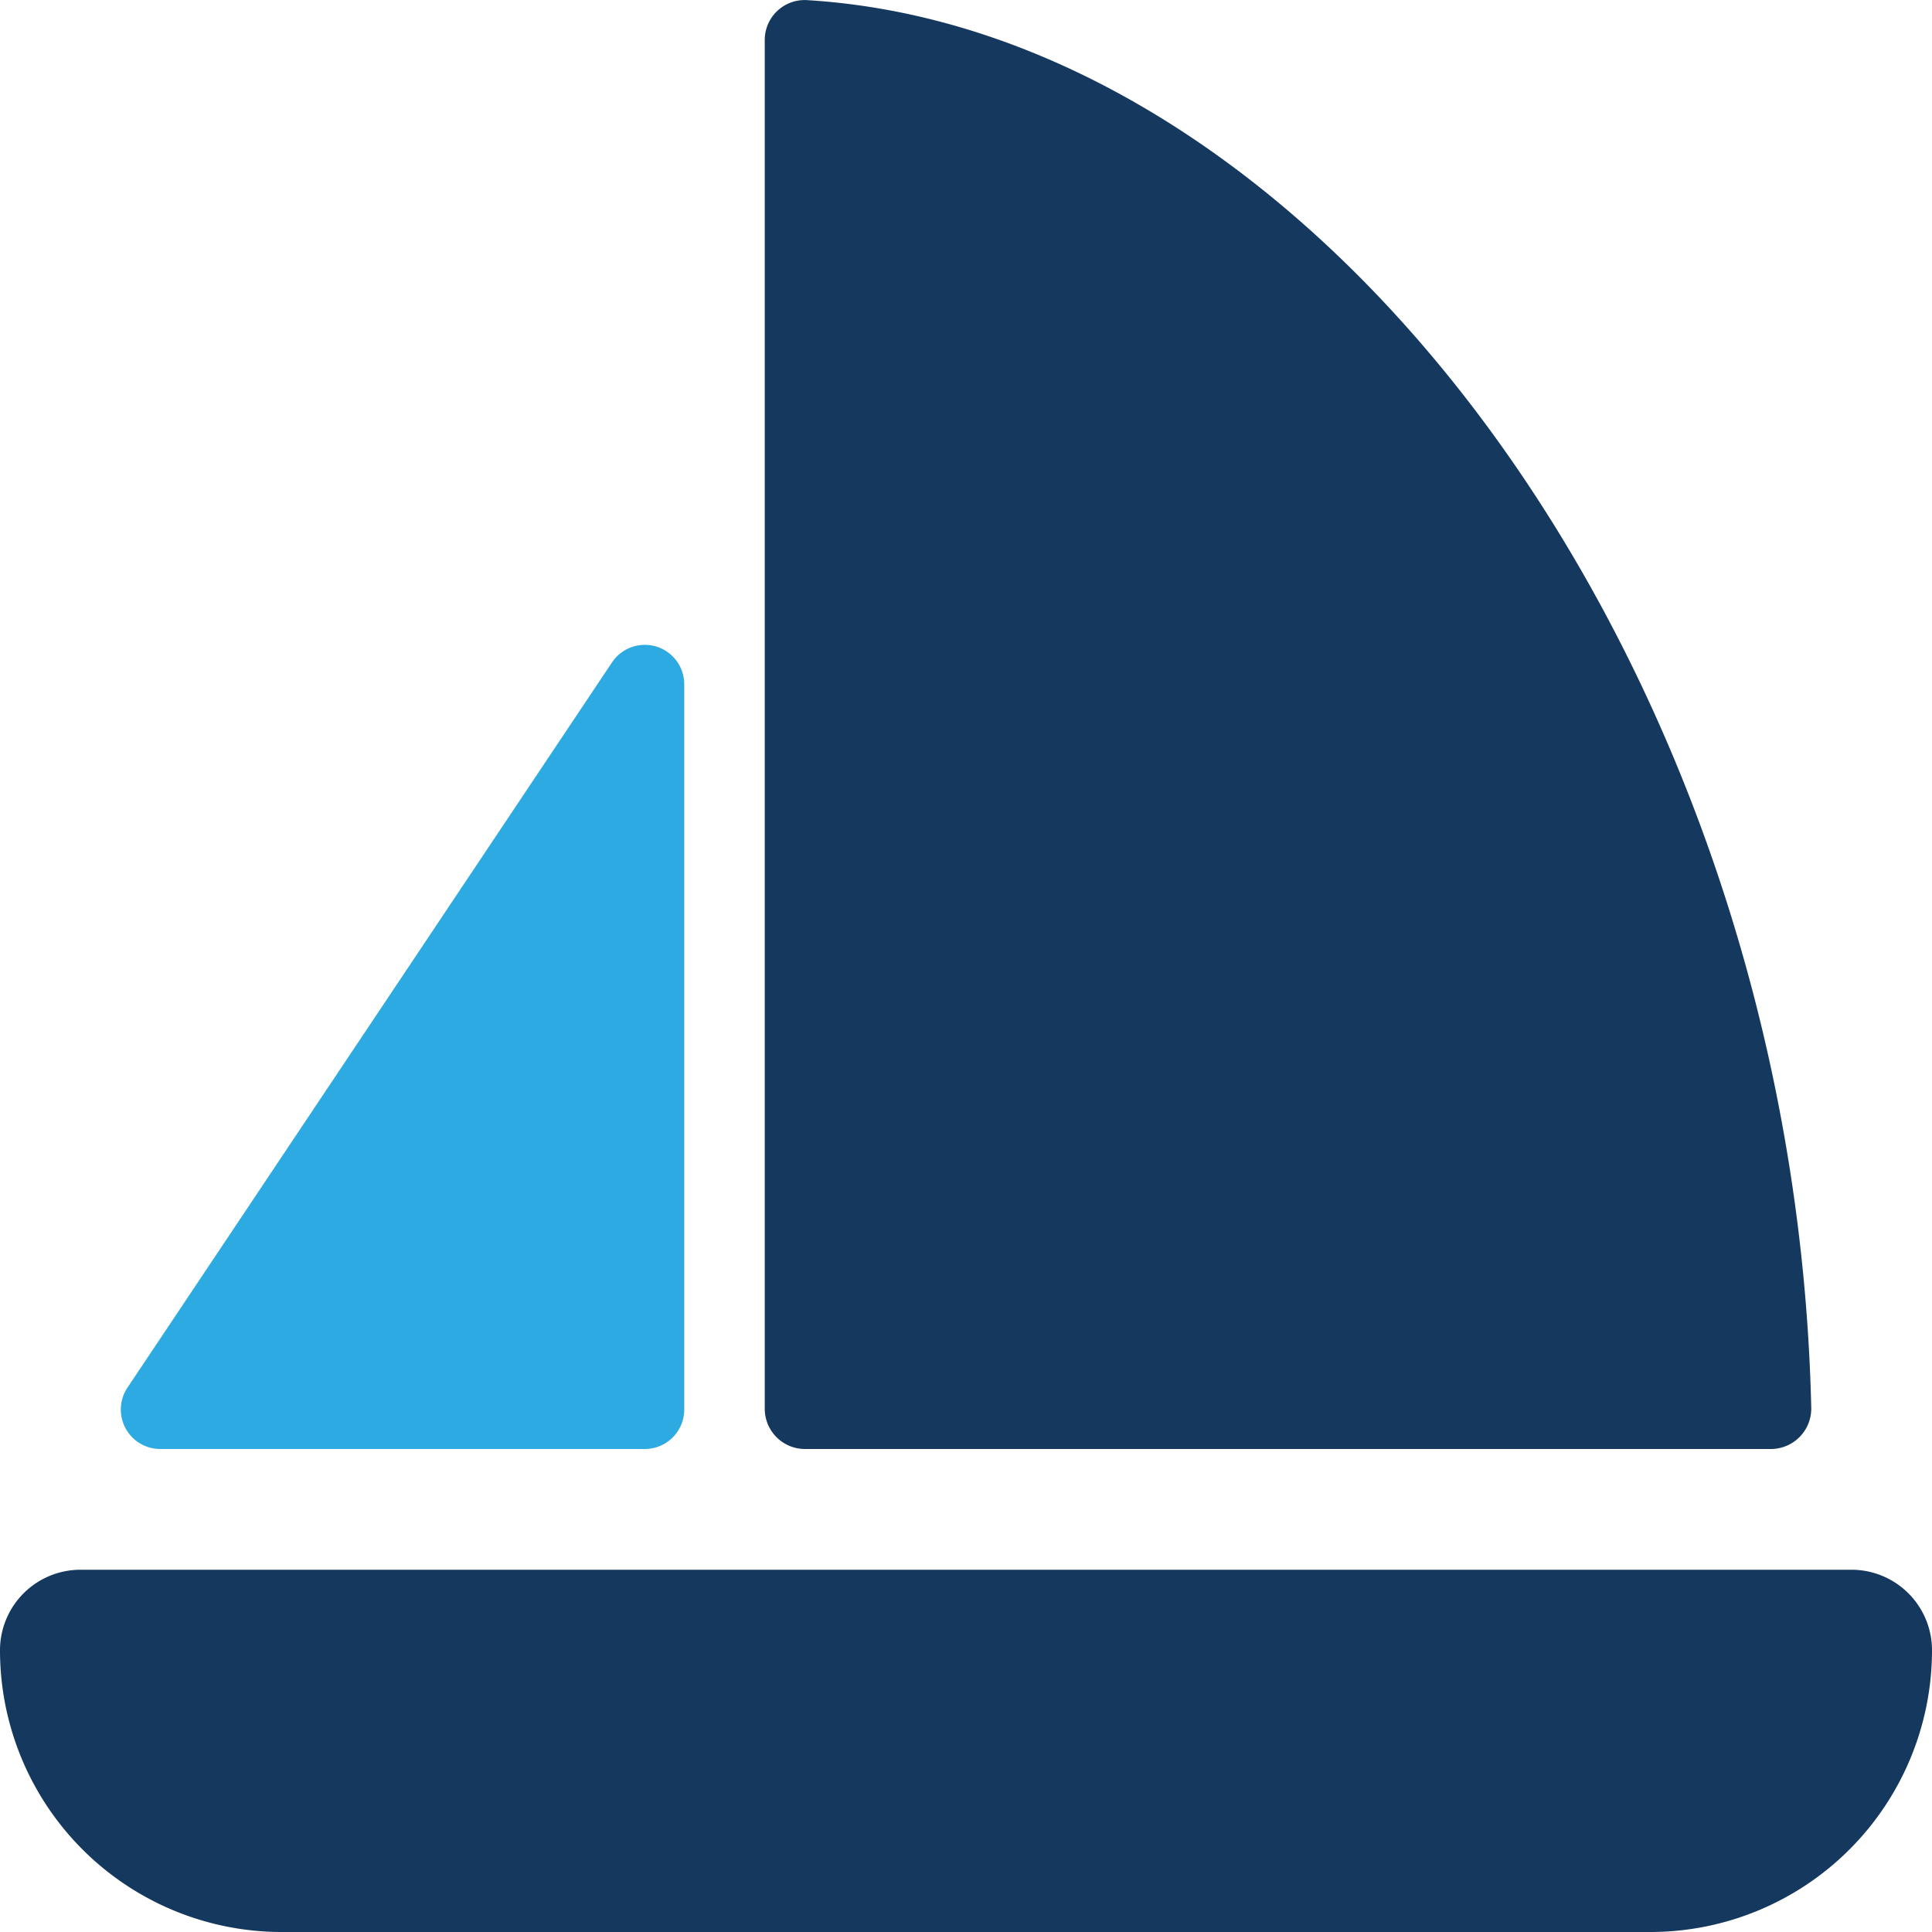
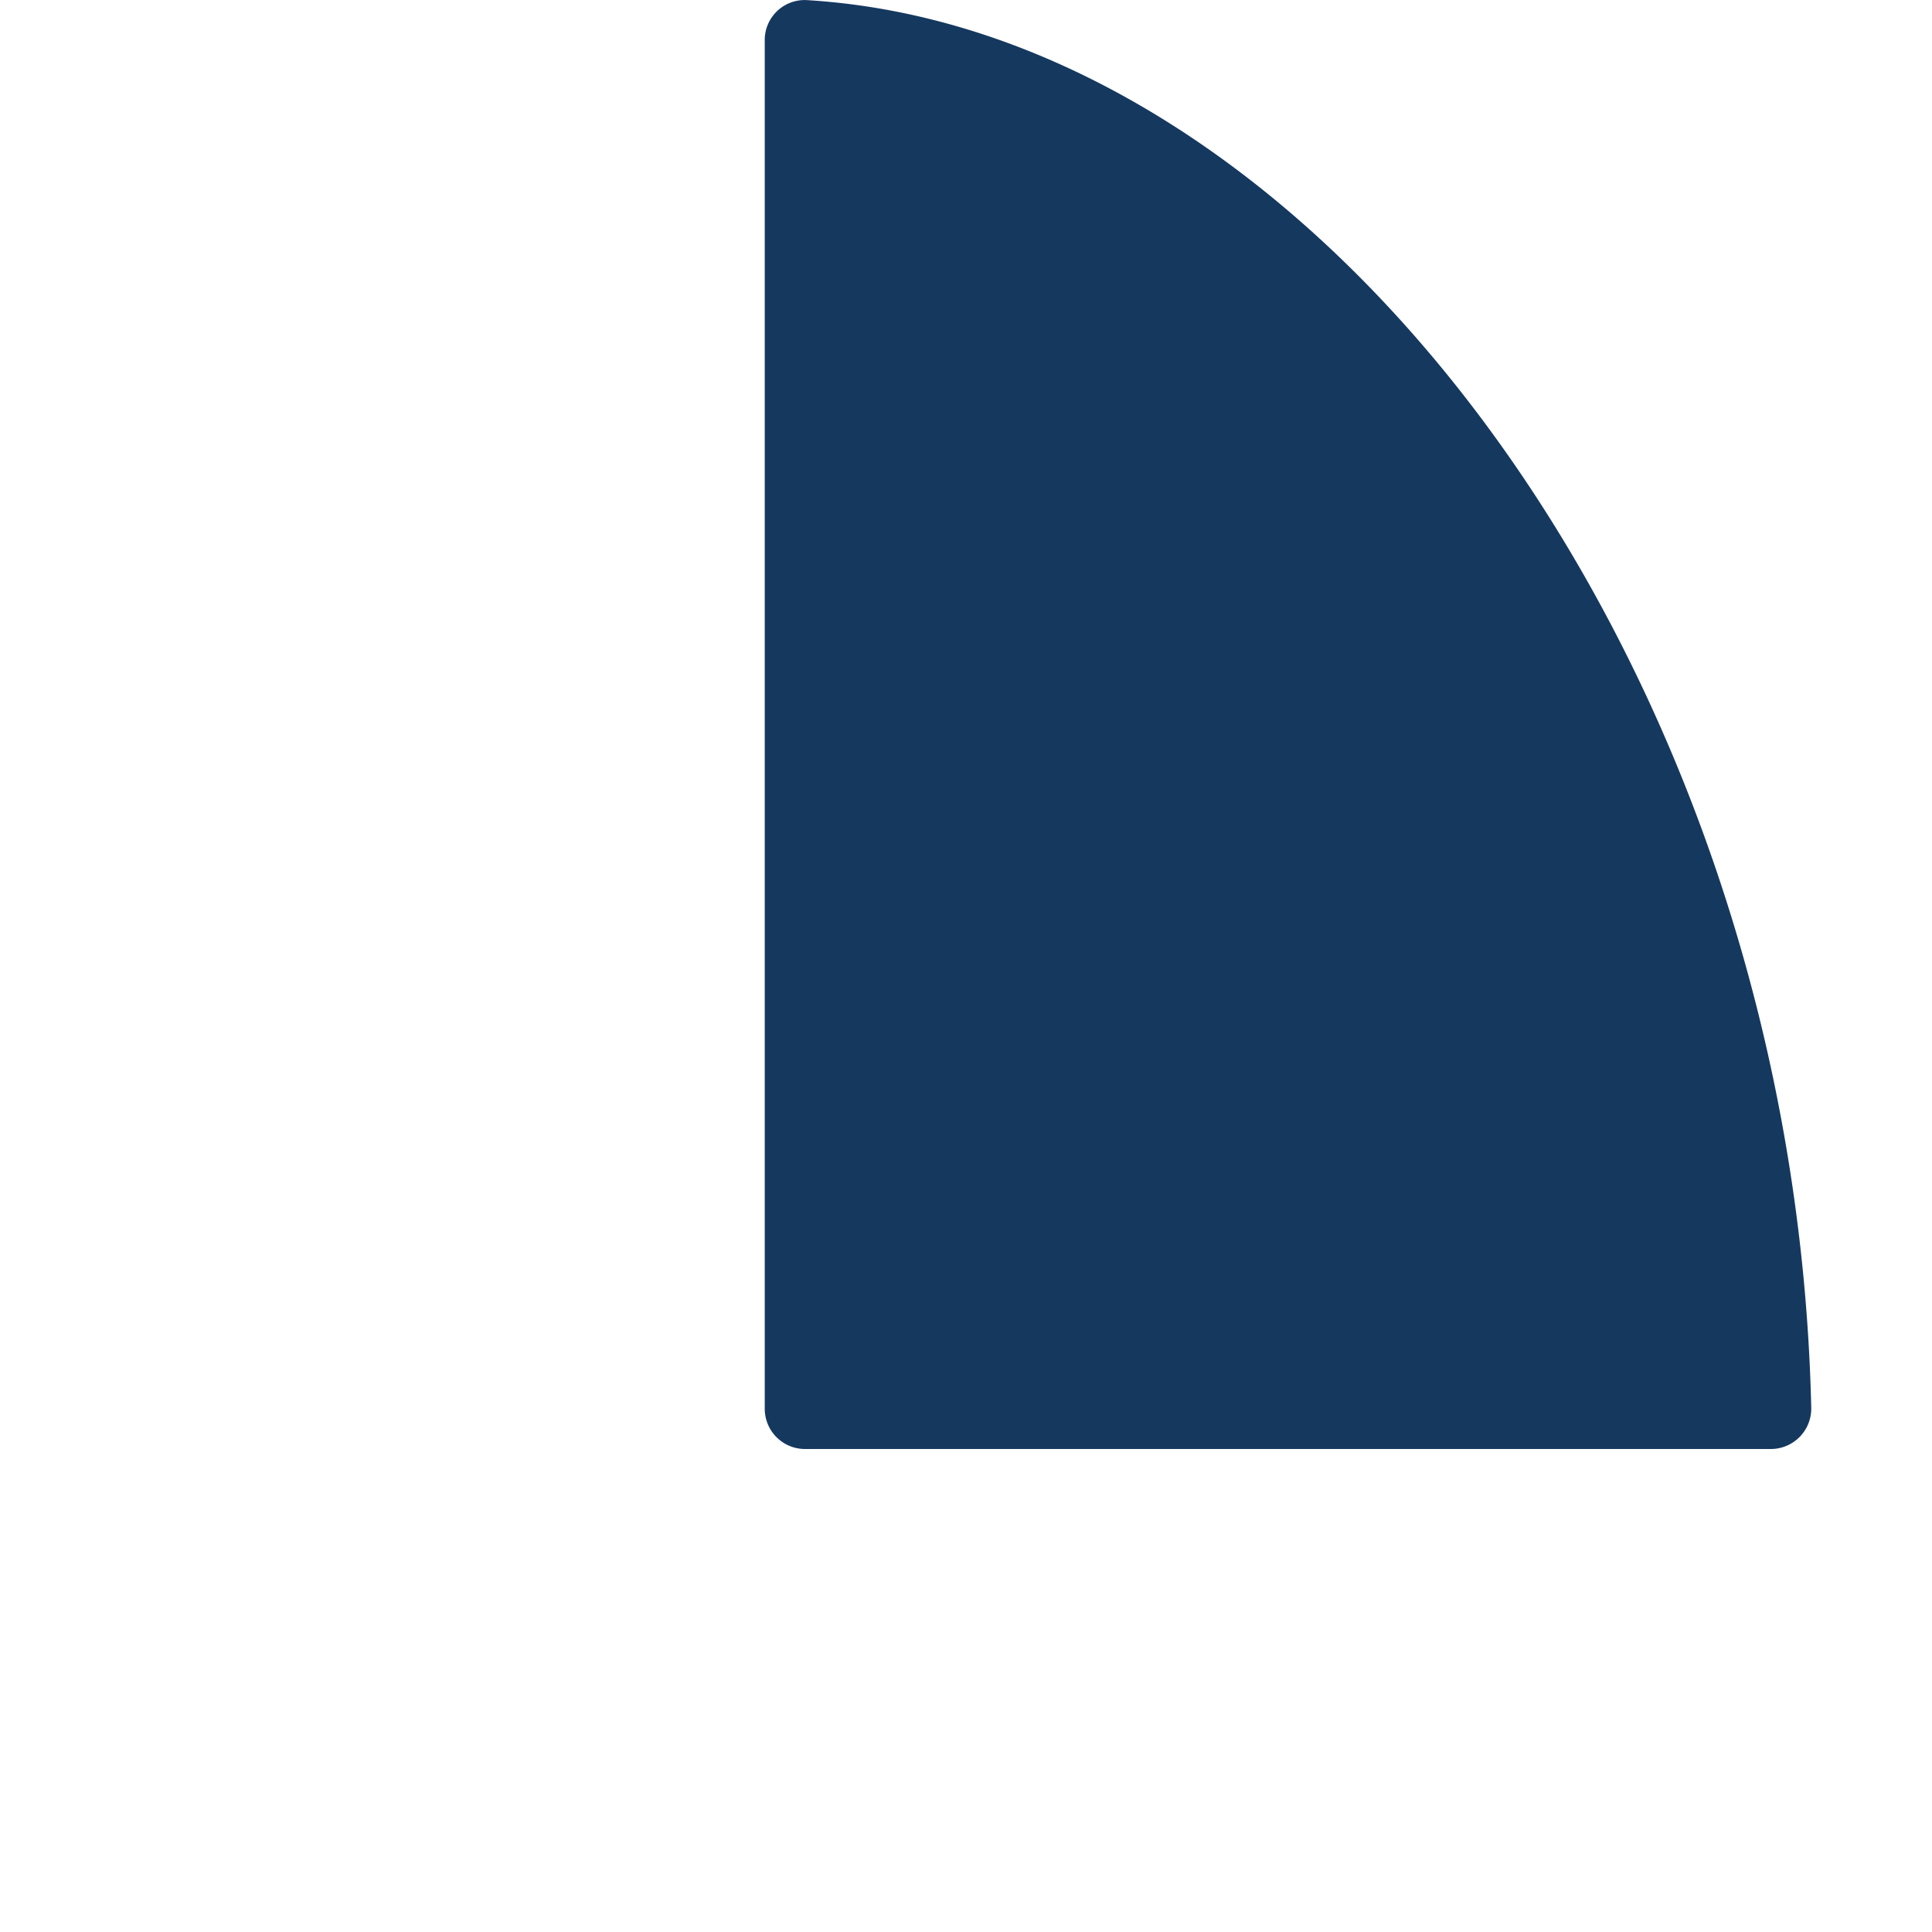
<svg xmlns="http://www.w3.org/2000/svg" viewBox="0 0 48 48">
  <defs>
    <style>.cls-1{fill:#2daae1;}.cls-2{fill:#15385f;}</style>
  </defs>
  <title>Asset 2131</title>
  <g id="Layer_2" data-name="Layer 2">
    <g id="Icons">
-       <path class="cls-1" d="M3.981,36H16.02A.98.98,0,0,0,17,35.02V17a.98.98,0,0,0-1.795-.543L3.166,34.477A.98.98,0,0,0,3.981,36Z" />
      <path class="cls-2" d="M20,36H43.993a1.004,1.004,0,0,0,1.007-1.019C44.58,16.599,32.843.764,20.033.002a.992.992,0,0,0-1.033,1V35.001A1.0 1,0,0,0,20,36Z" />
-       <path class="cls-2" d="M46,39H2a2,2,0,0,0-2,2,7,7,0,0,0,7,7H41a7,7,0,0,0,7-7A2,2,0,0,0,46,39Z" />
    </g>
  </g>
</svg>